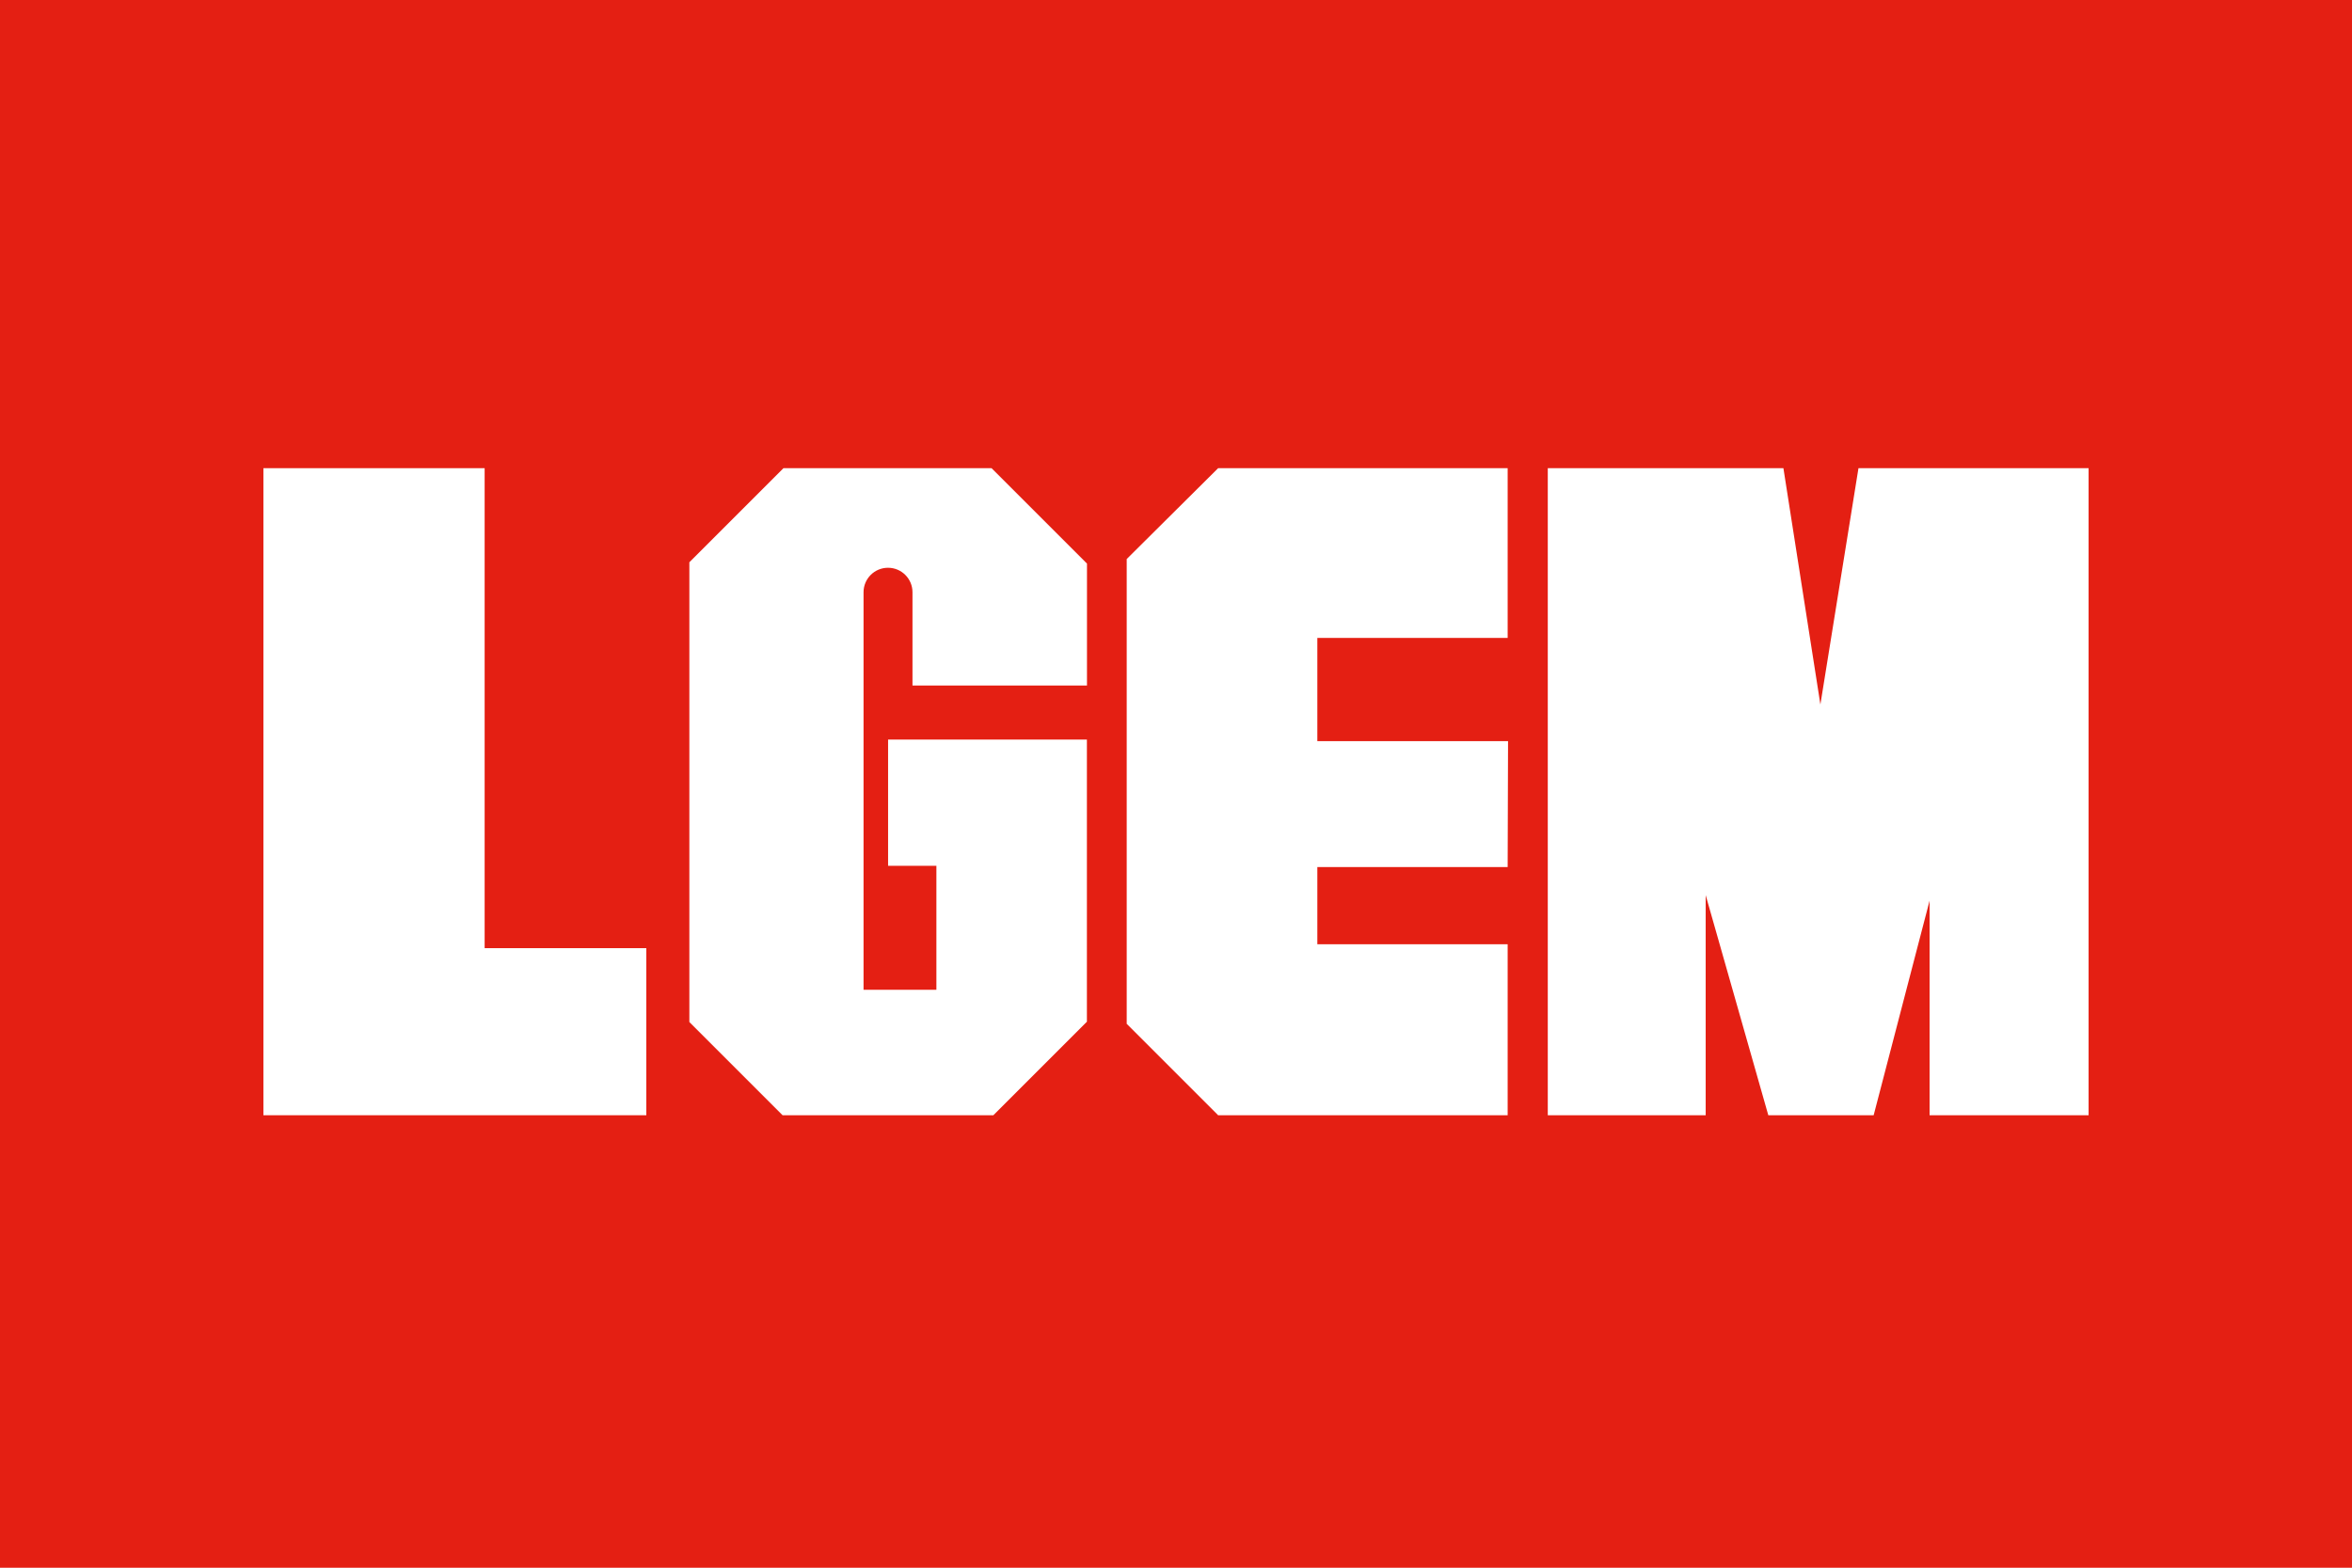
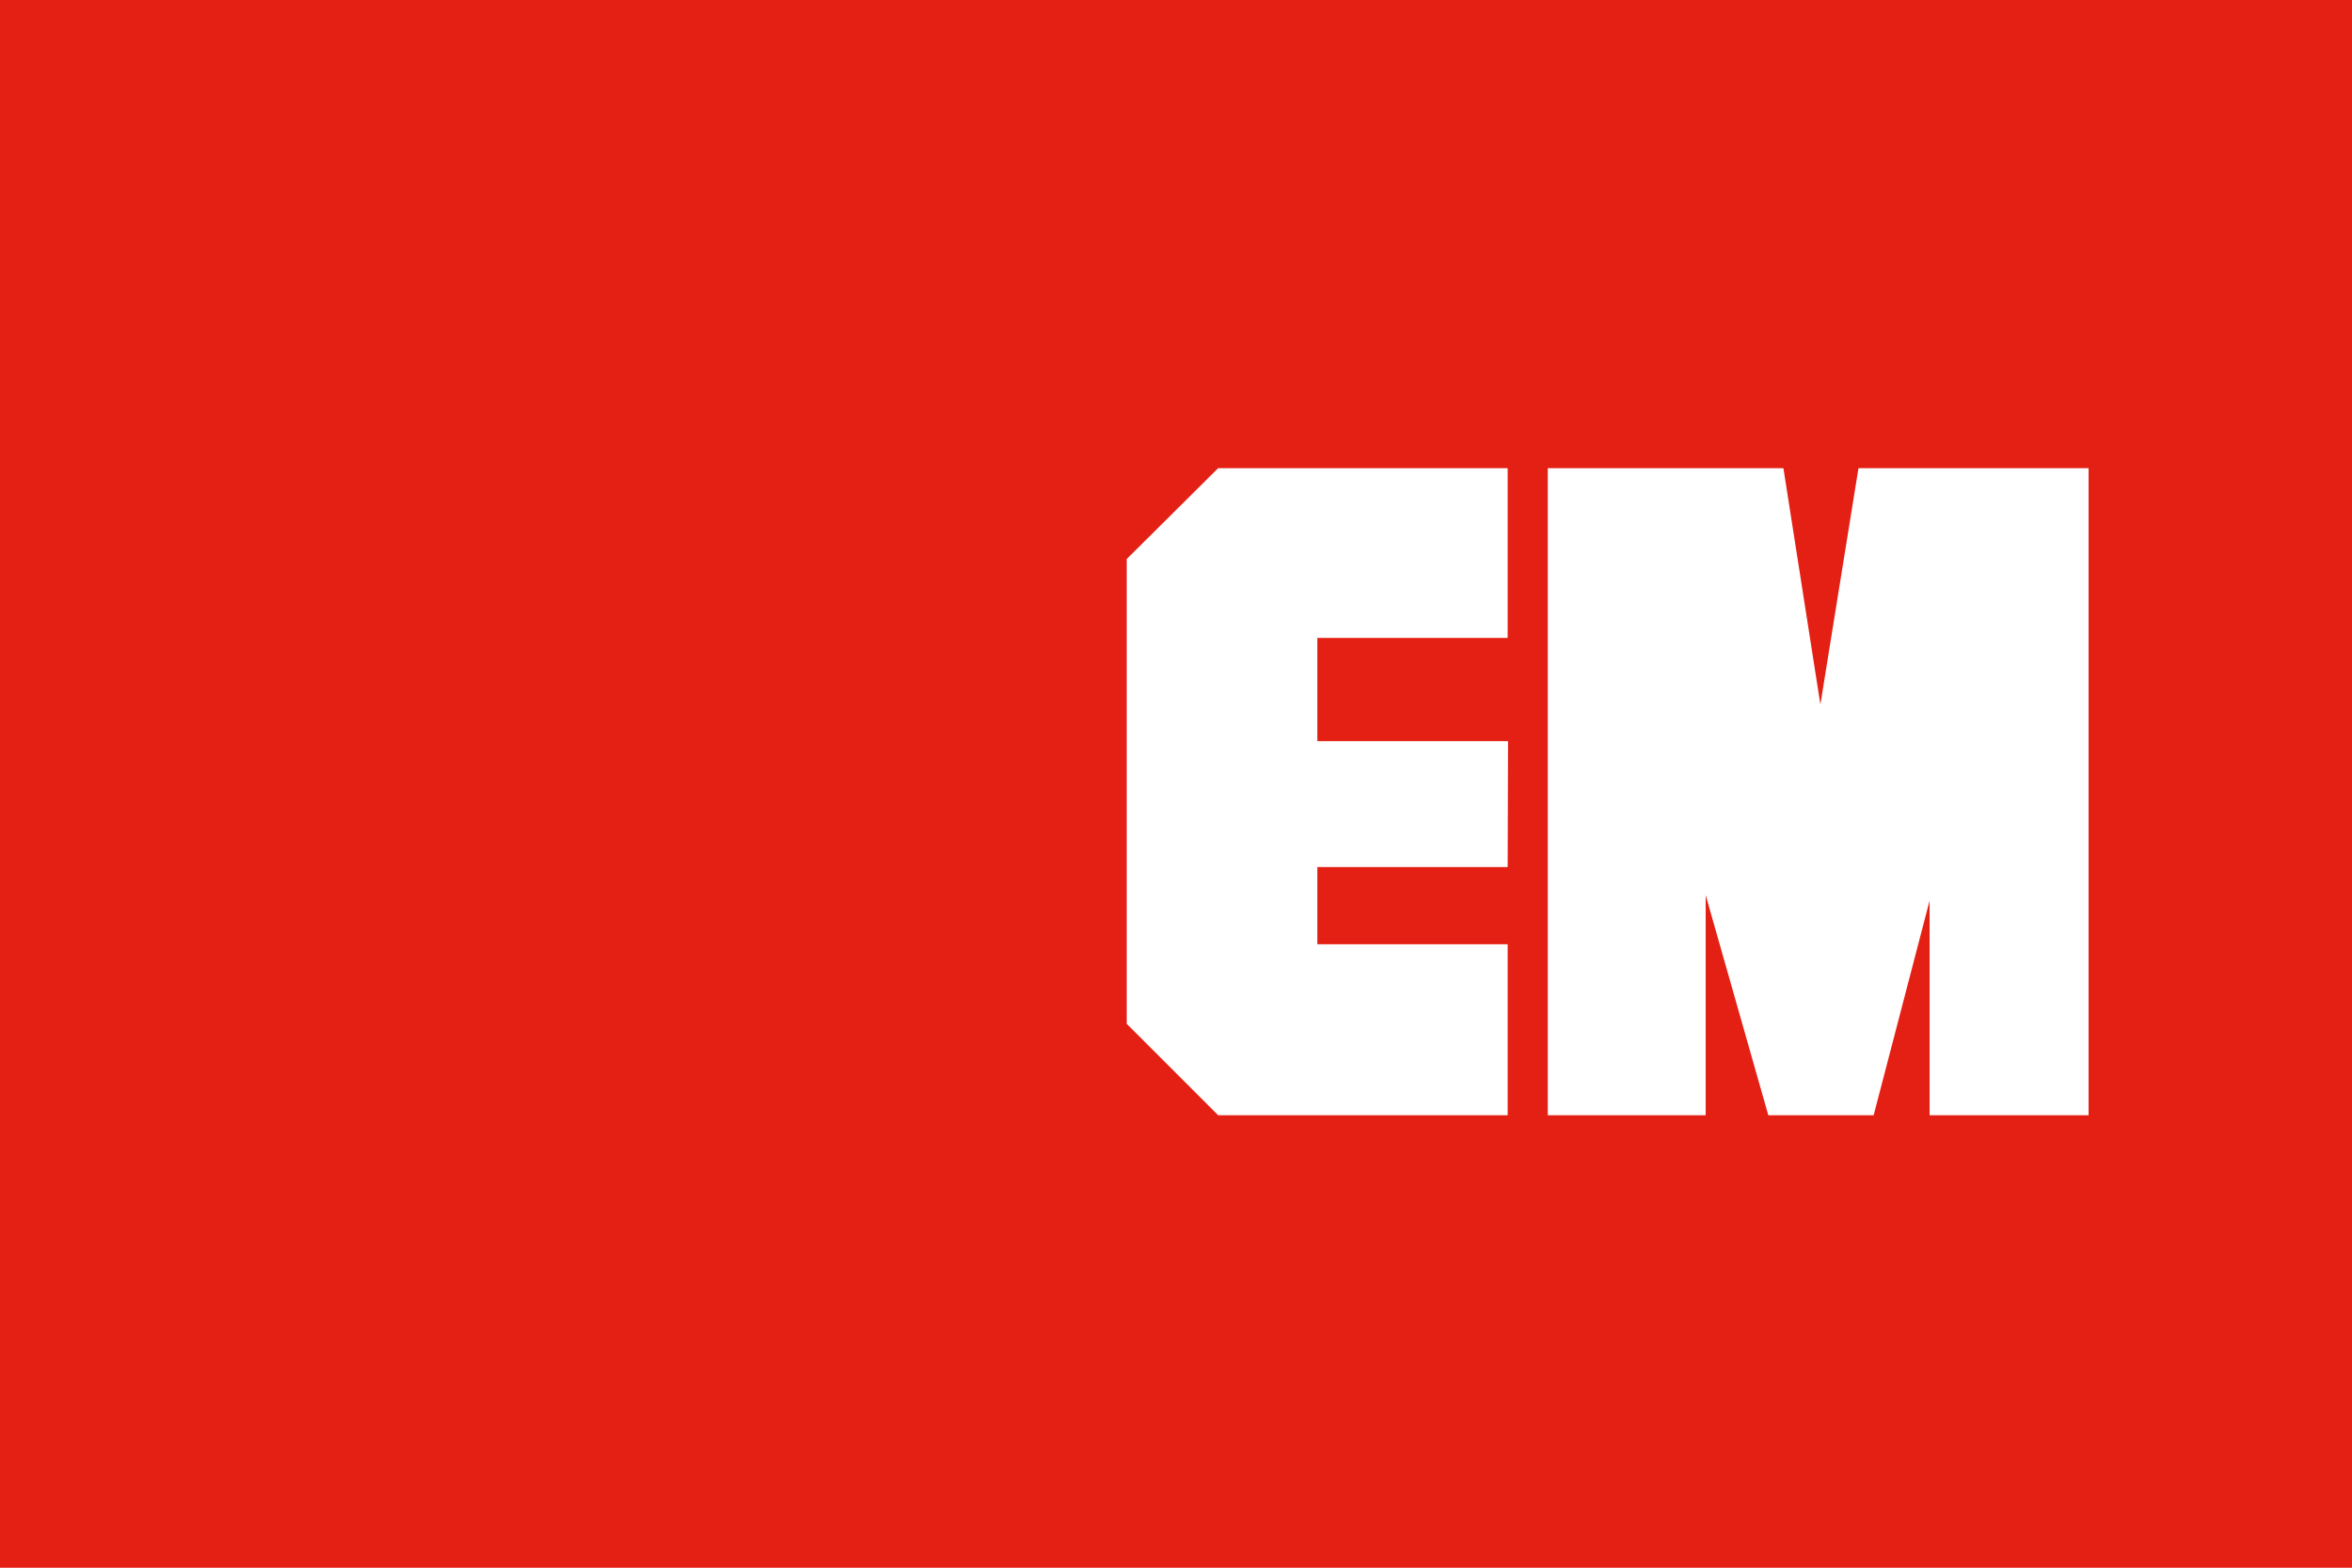
<svg xmlns="http://www.w3.org/2000/svg" id="Calque_1" viewBox="0 0 298.95 199.31">
  <defs>
    <style>
      .cls-1 {
        fill: #fff;
      }

      .cls-2 {
        fill: #e41f13;
      }
    </style>
  </defs>
  <rect class="cls-2" width="298.95" height="199.31" />
  <g>
    <polygon class="cls-1" points="167.44 120.04 167.44 110.23 191.63 110.23 191.68 94.22 167.44 94.22 167.44 81.1 191.63 81.1 191.63 59.52 154.83 59.52 143.21 71.07 143.21 130.16 154.83 141.78 191.63 141.78 191.63 120.04 167.44 120.04" />
-     <path class="cls-1" d="M138.16,87.15v-15.5l-12.13-12.13h-26.45l-11.96,11.96v.17s0,58.24,0,58.24v.04l11.85,11.85h26.79l11.89-11.89v-35.87h-25.27v16.05h6.14v15.76h-9.26v-50.54c0-1.72,1.39-3.11,3.11-3.11s3.11,1.39,3.11,3.11v11.86h22.16Z" />
-     <polygon class="cls-1" points="61.6 59.52 33.48 59.52 33.48 141.78 82.15 141.78 82.15 120.54 61.6 120.54 61.6 59.52" />
    <polygon class="cls-1" points="196.73 59.52 226.68 59.52 231.38 89.56 236.22 59.52 265.47 59.52 265.47 141.78 245.26 141.78 245.26 114.5 238.15 141.78 224.76 141.78 216.8 113.8 216.8 141.78 196.73 141.78 196.73 59.52" />
  </g>
</svg>